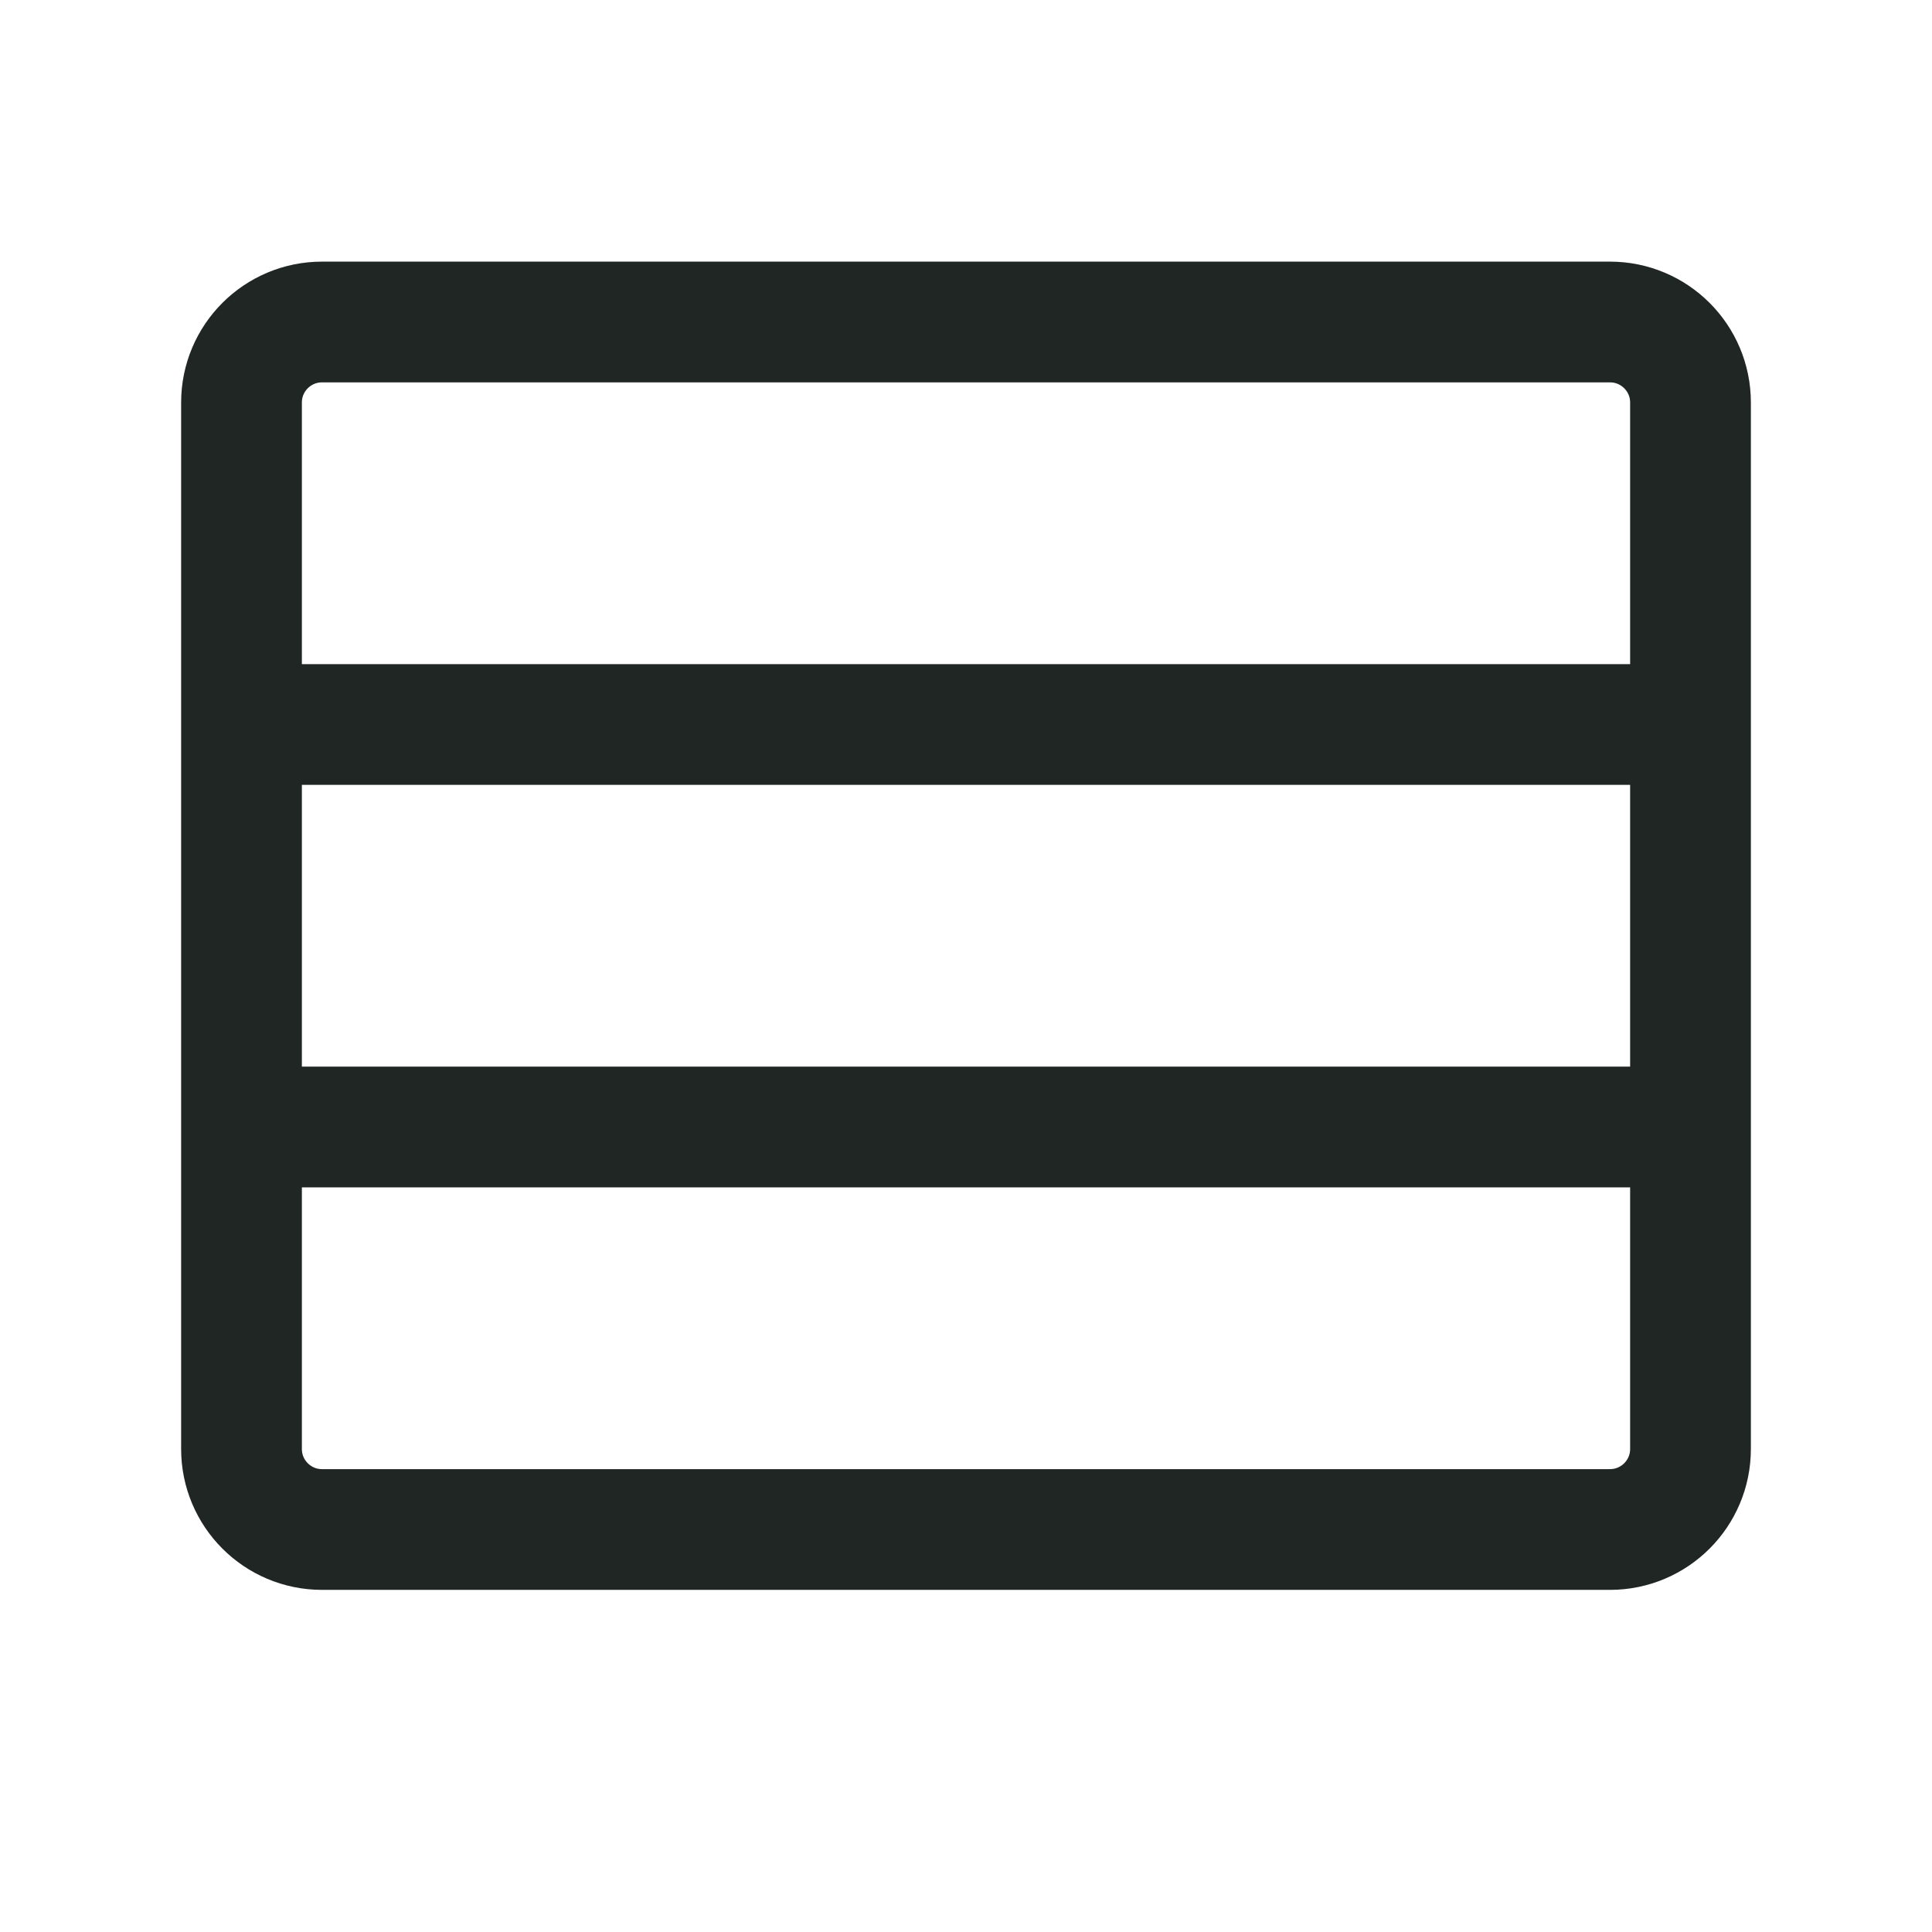
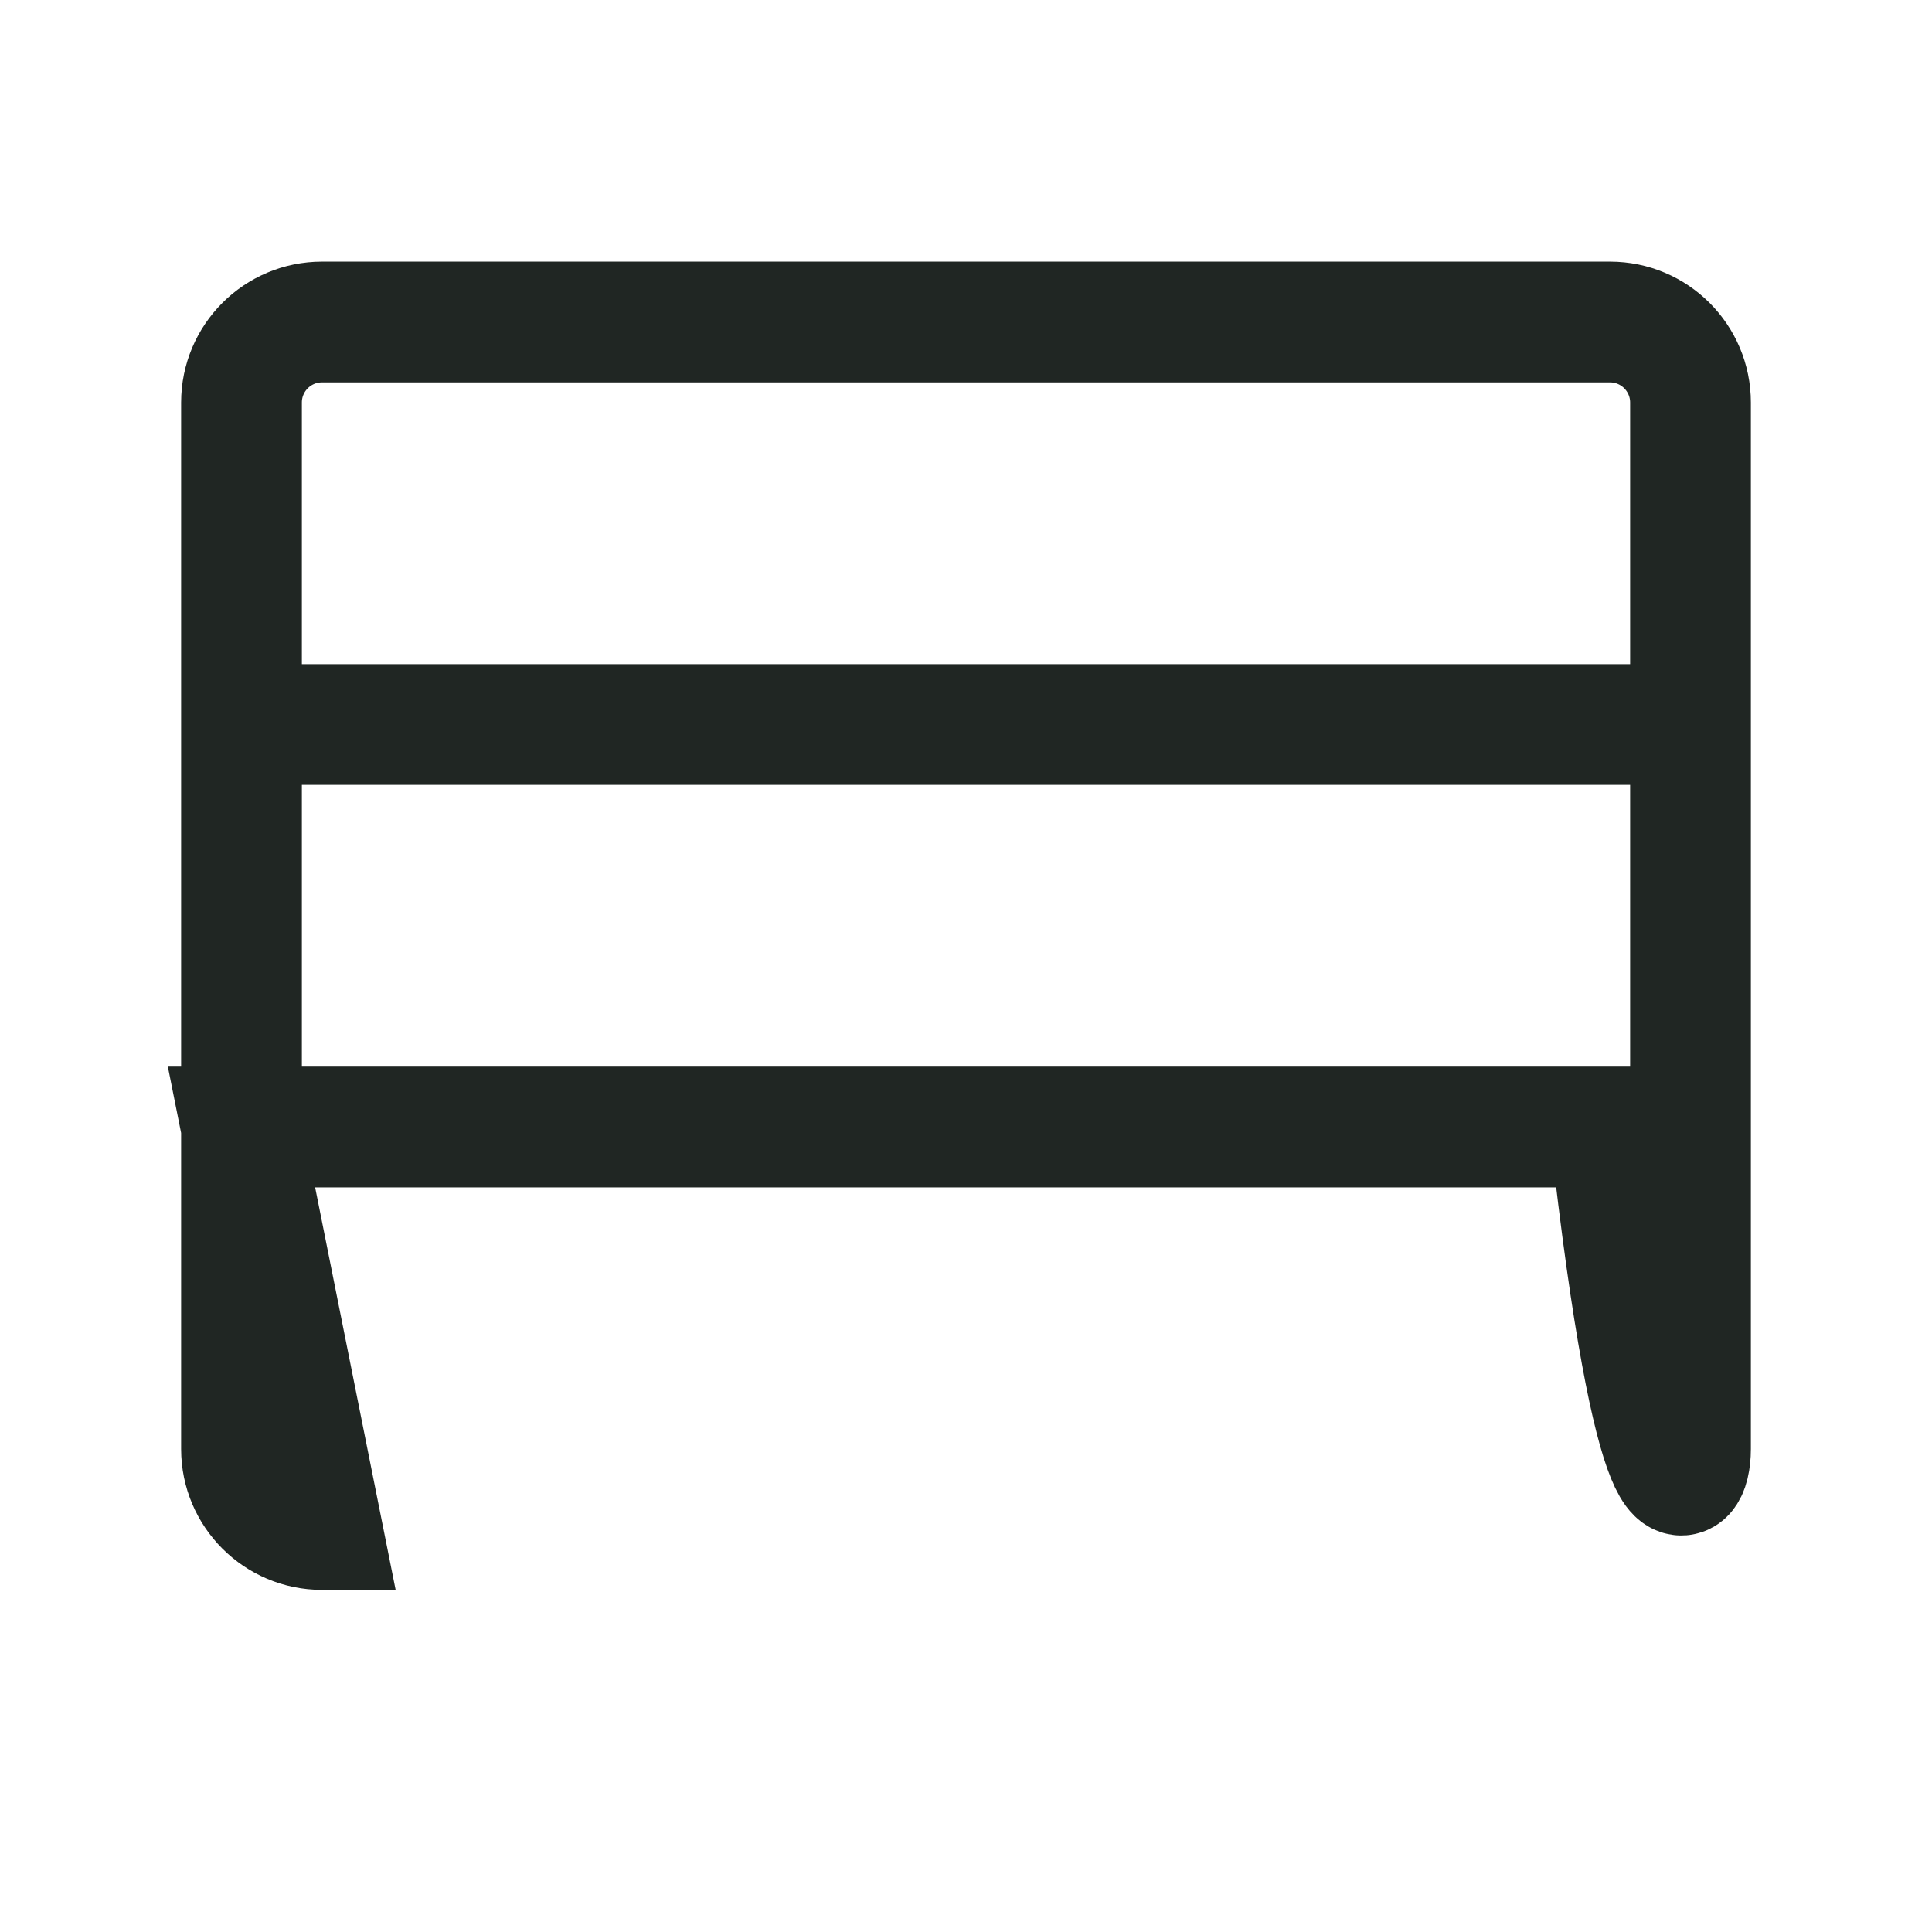
<svg xmlns="http://www.w3.org/2000/svg" width="24" height="24" viewBox="0 0 24 24" fill="none">
-   <path d="M3 9H21M3 14H21M4 19H20C20.552 19 21 18.552 21 18V5C21 4.448 20.552 4 20 4H4C3.448 4 3 4.448 3 5V18C3 18.552 3.448 19 4 19Z" stroke="#202623" stroke-width="1.5" />
+   <path d="M3 9H21M3 14H21H20C20.552 19 21 18.552 21 18V5C21 4.448 20.552 4 20 4H4C3.448 4 3 4.448 3 5V18C3 18.552 3.448 19 4 19Z" stroke="#202623" stroke-width="1.5" />
</svg>